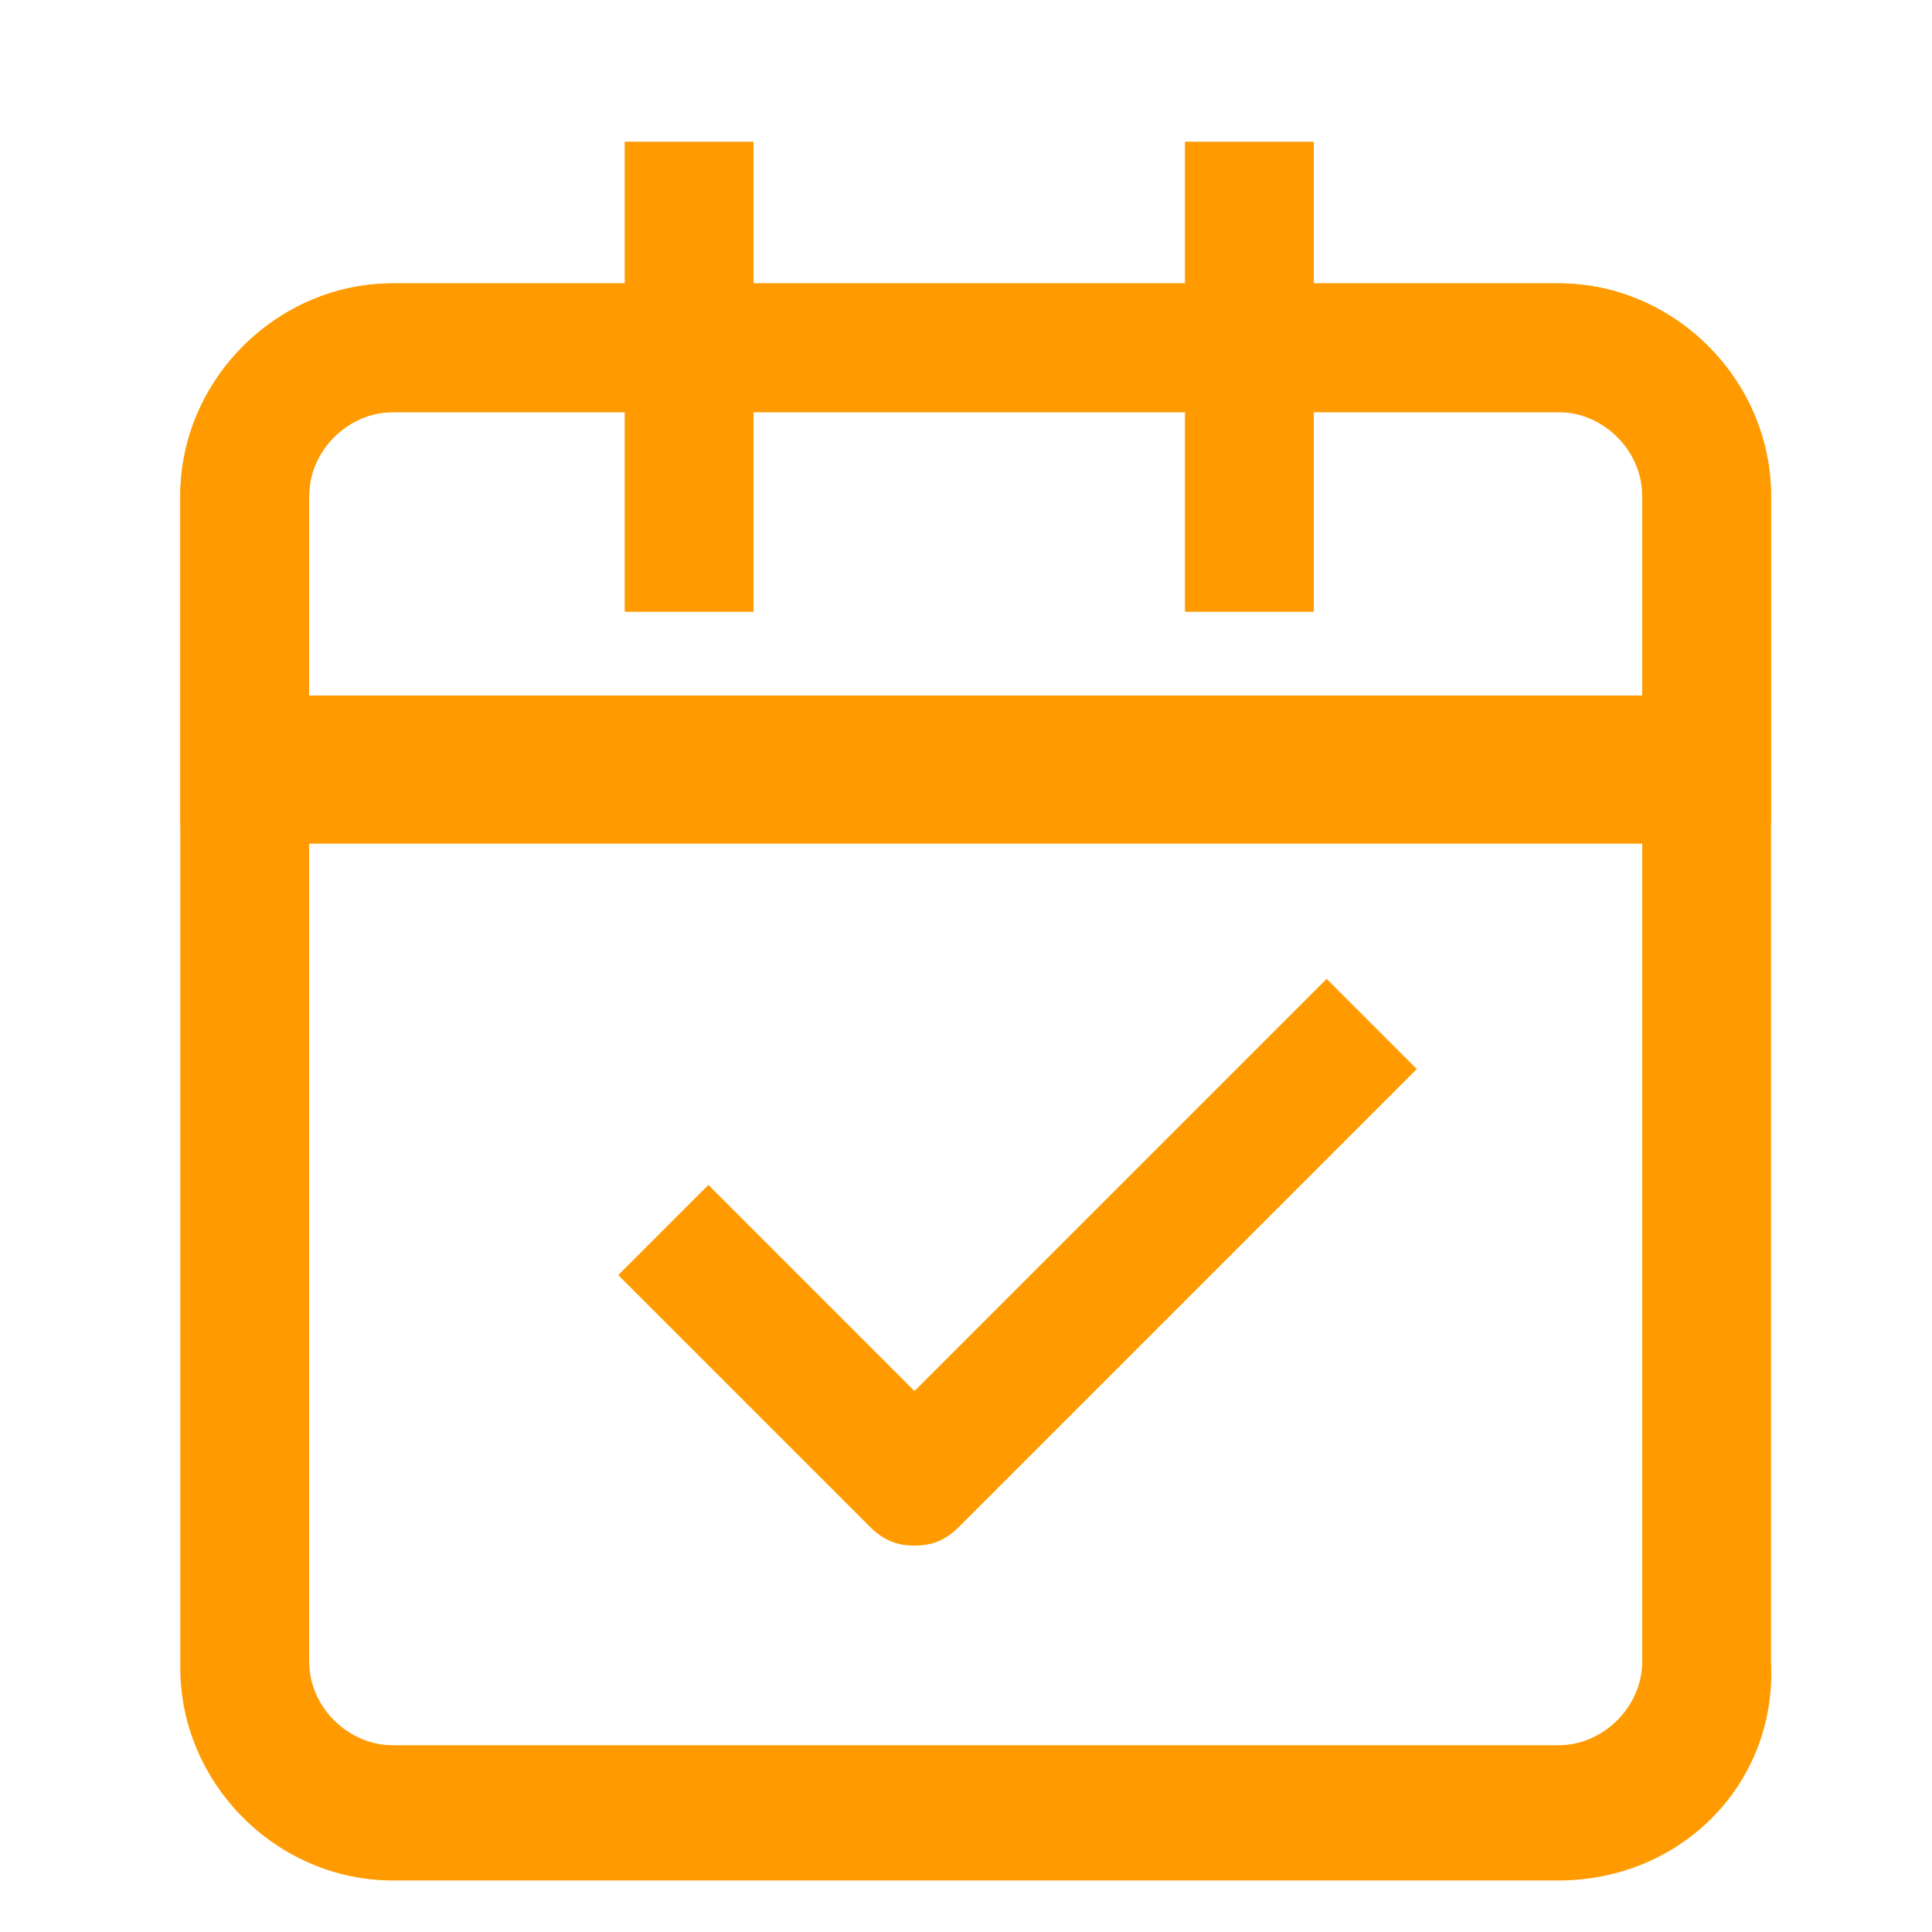
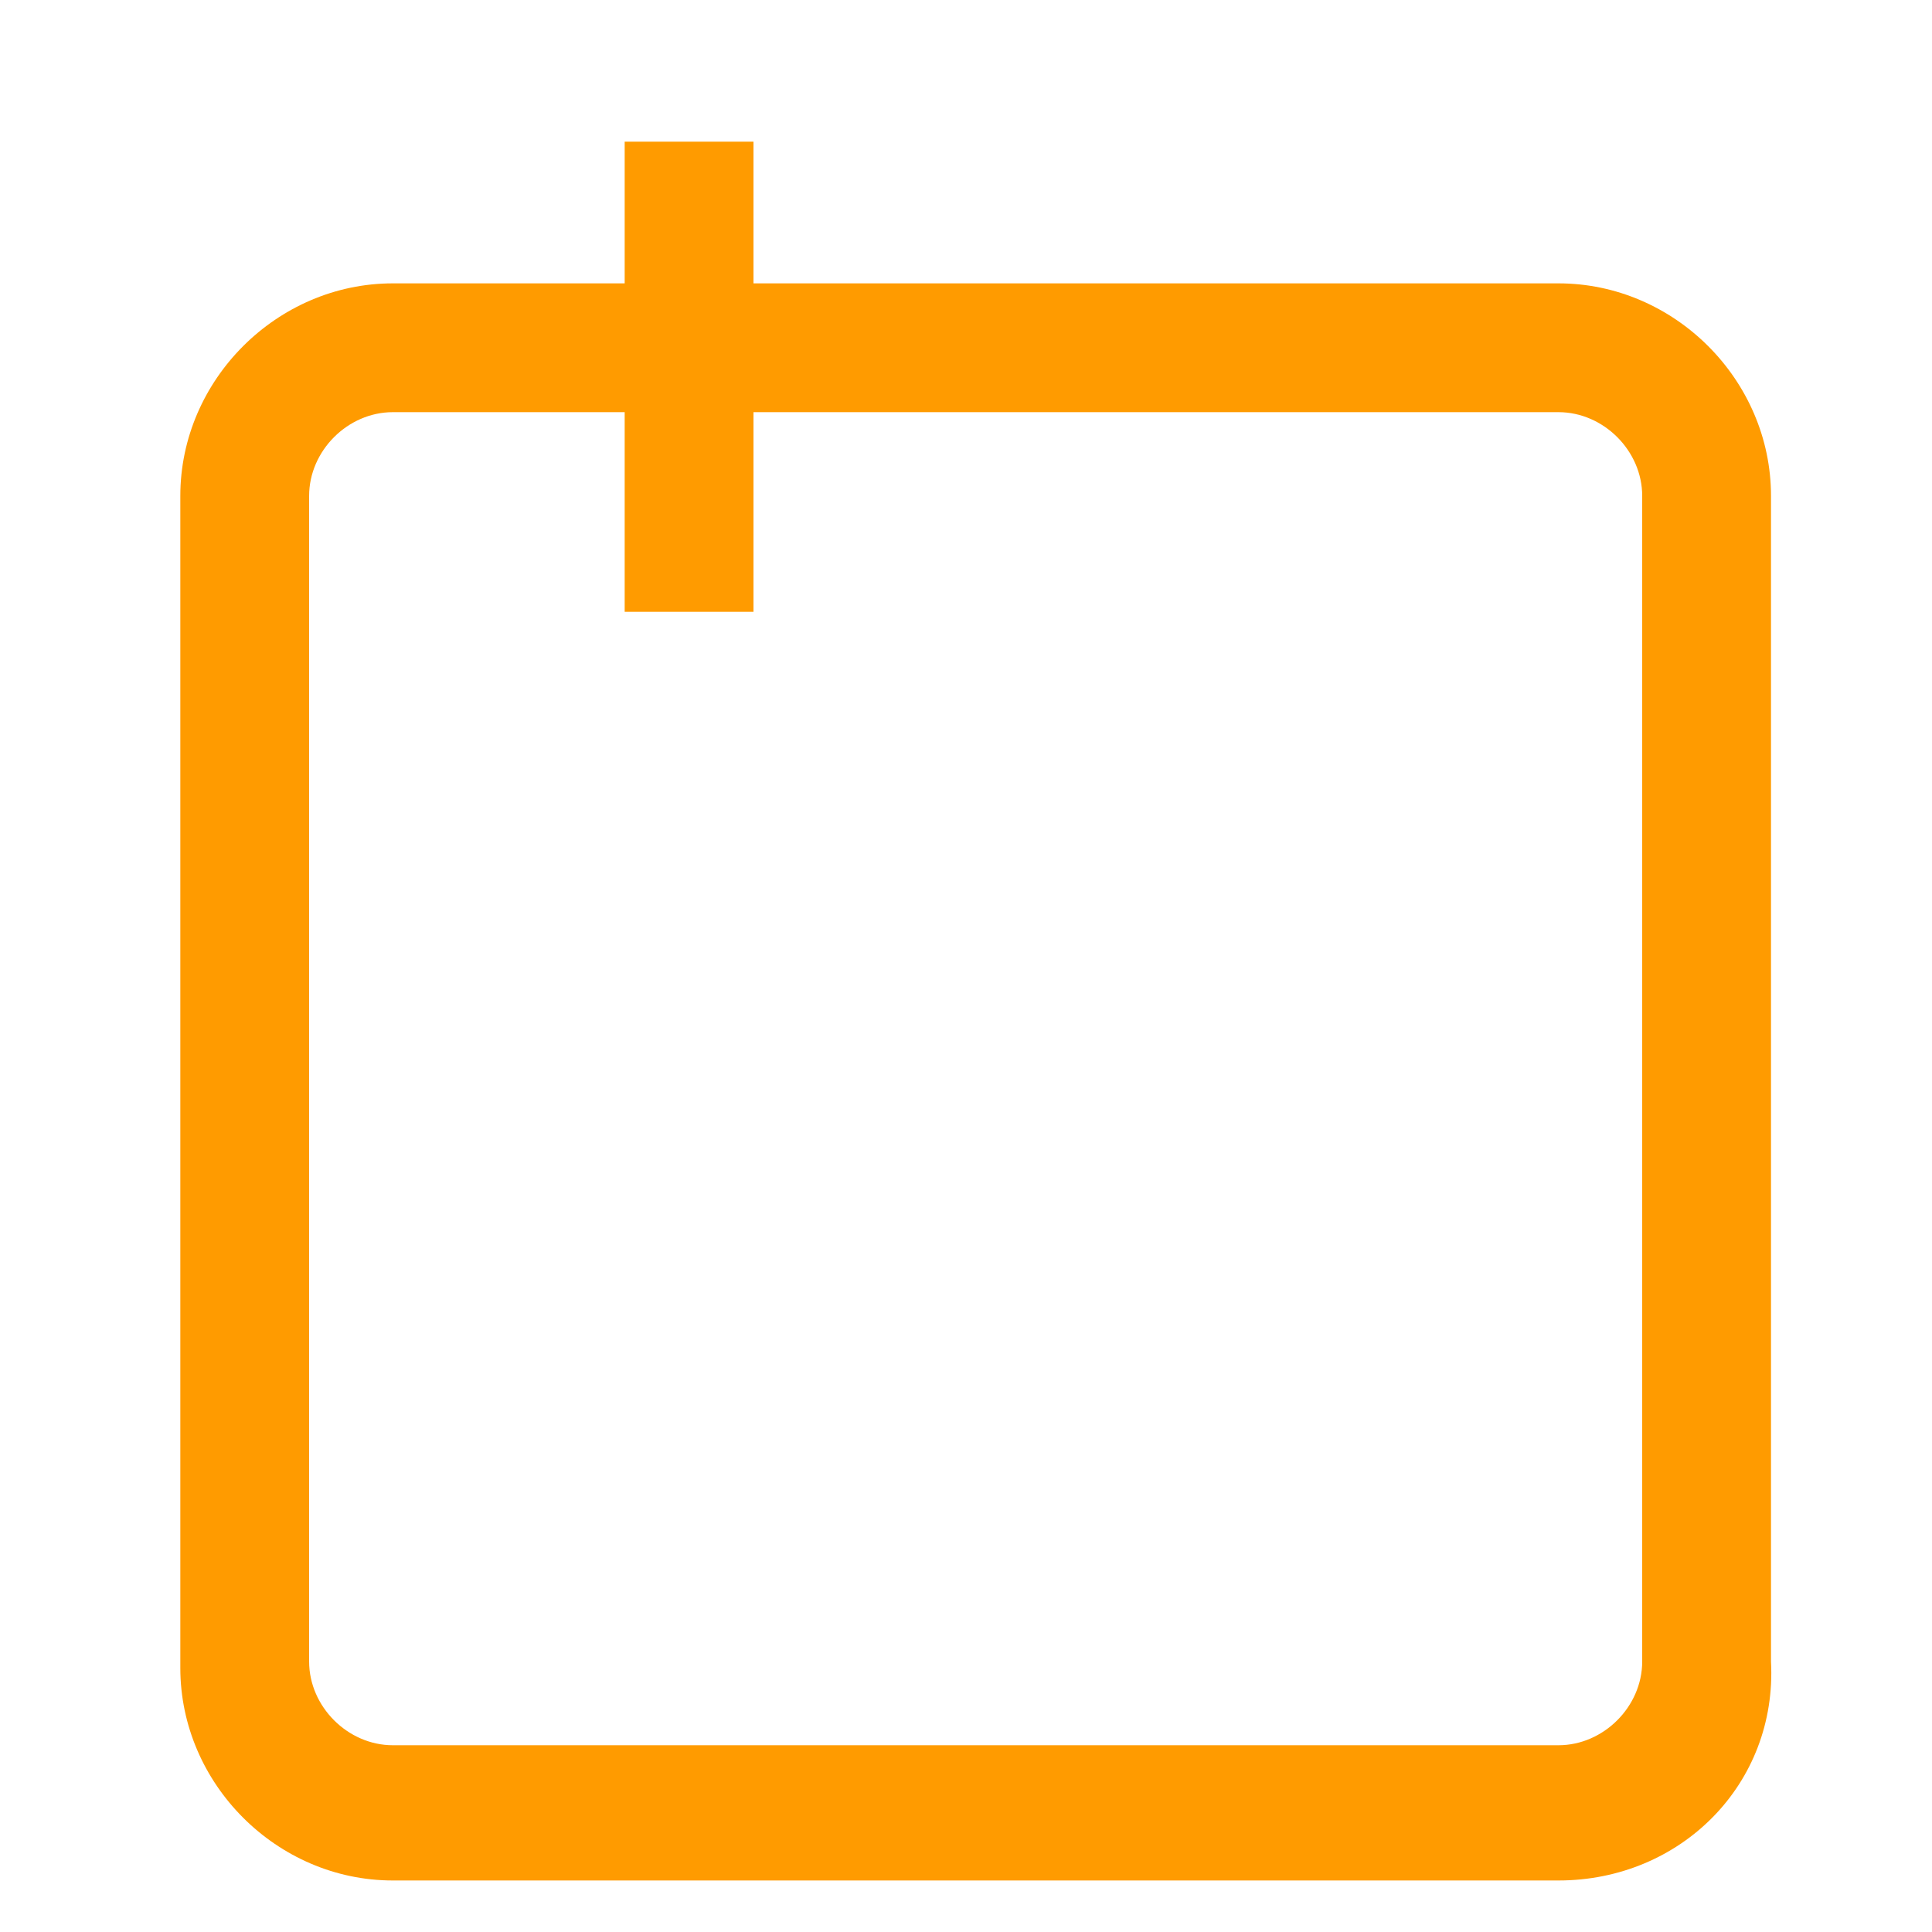
<svg xmlns="http://www.w3.org/2000/svg" version="1.1" id="Vrstva_1" x="0px" y="0px" viewBox="0 0 30 30" style="enable-background:new 0 0 30 30;" xml:space="preserve">
  <style type="text/css">
	.st0{fill:#4B5161;}
	.st1{fill:#A6DCF3;}
	.st2{fill:#FFFFFF;}
	.st3{fill:#FF9B00;}
	.st4{fill:#8CC63F;}
</style>
  <g>
    <g>
      <g>
-         <path class="st3" d="M27.6,12.8H2.8V7.7c0-1.8,1.5-3.3,3.3-3.3h18.1c1.8,0,3.3,1.5,3.3,3.3V12.8z M4.8,10.8h20.8V7.7     c0-0.7-0.6-1.3-1.3-1.3H6.1C5.4,6.4,4.8,7,4.8,7.7V10.8z" />
-       </g>
+         </g>
      <g>
        <path class="st3" d="M24.2,29.2H6.1c-1.8,0-3.3-1.5-3.3-3.3V7.7c0-1.8,1.5-3.3,3.3-3.3h18.1c1.8,0,3.3,1.5,3.3,3.3v18.1     C27.6,27.7,26.1,29.2,24.2,29.2z M6.1,6.4C5.4,6.4,4.8,7,4.8,7.7v18.1c0,0.7,0.6,1.3,1.3,1.3h18.1c0.7,0,1.3-0.6,1.3-1.3V7.7     c0-0.7-0.6-1.3-1.3-1.3H6.1z" />
      </g>
      <rect x="9.7" y="2.2" class="st3" width="2" height="7.3" />
-       <rect x="18.4" y="2.2" class="st3" width="2" height="7.3" />
-       <rect x="3" y="11.1" class="st3" width="24.3" height="2" />
    </g>
-     <path class="st3" d="M14.2,24c-0.3,0-0.5-0.1-0.7-0.3l-3.9-3.9l1.4-1.4l3.2,3.2l6.4-6.4l1.4,1.4l-7.1,7.1   C14.7,23.9,14.5,24,14.2,24z" />
  </g>
</svg>